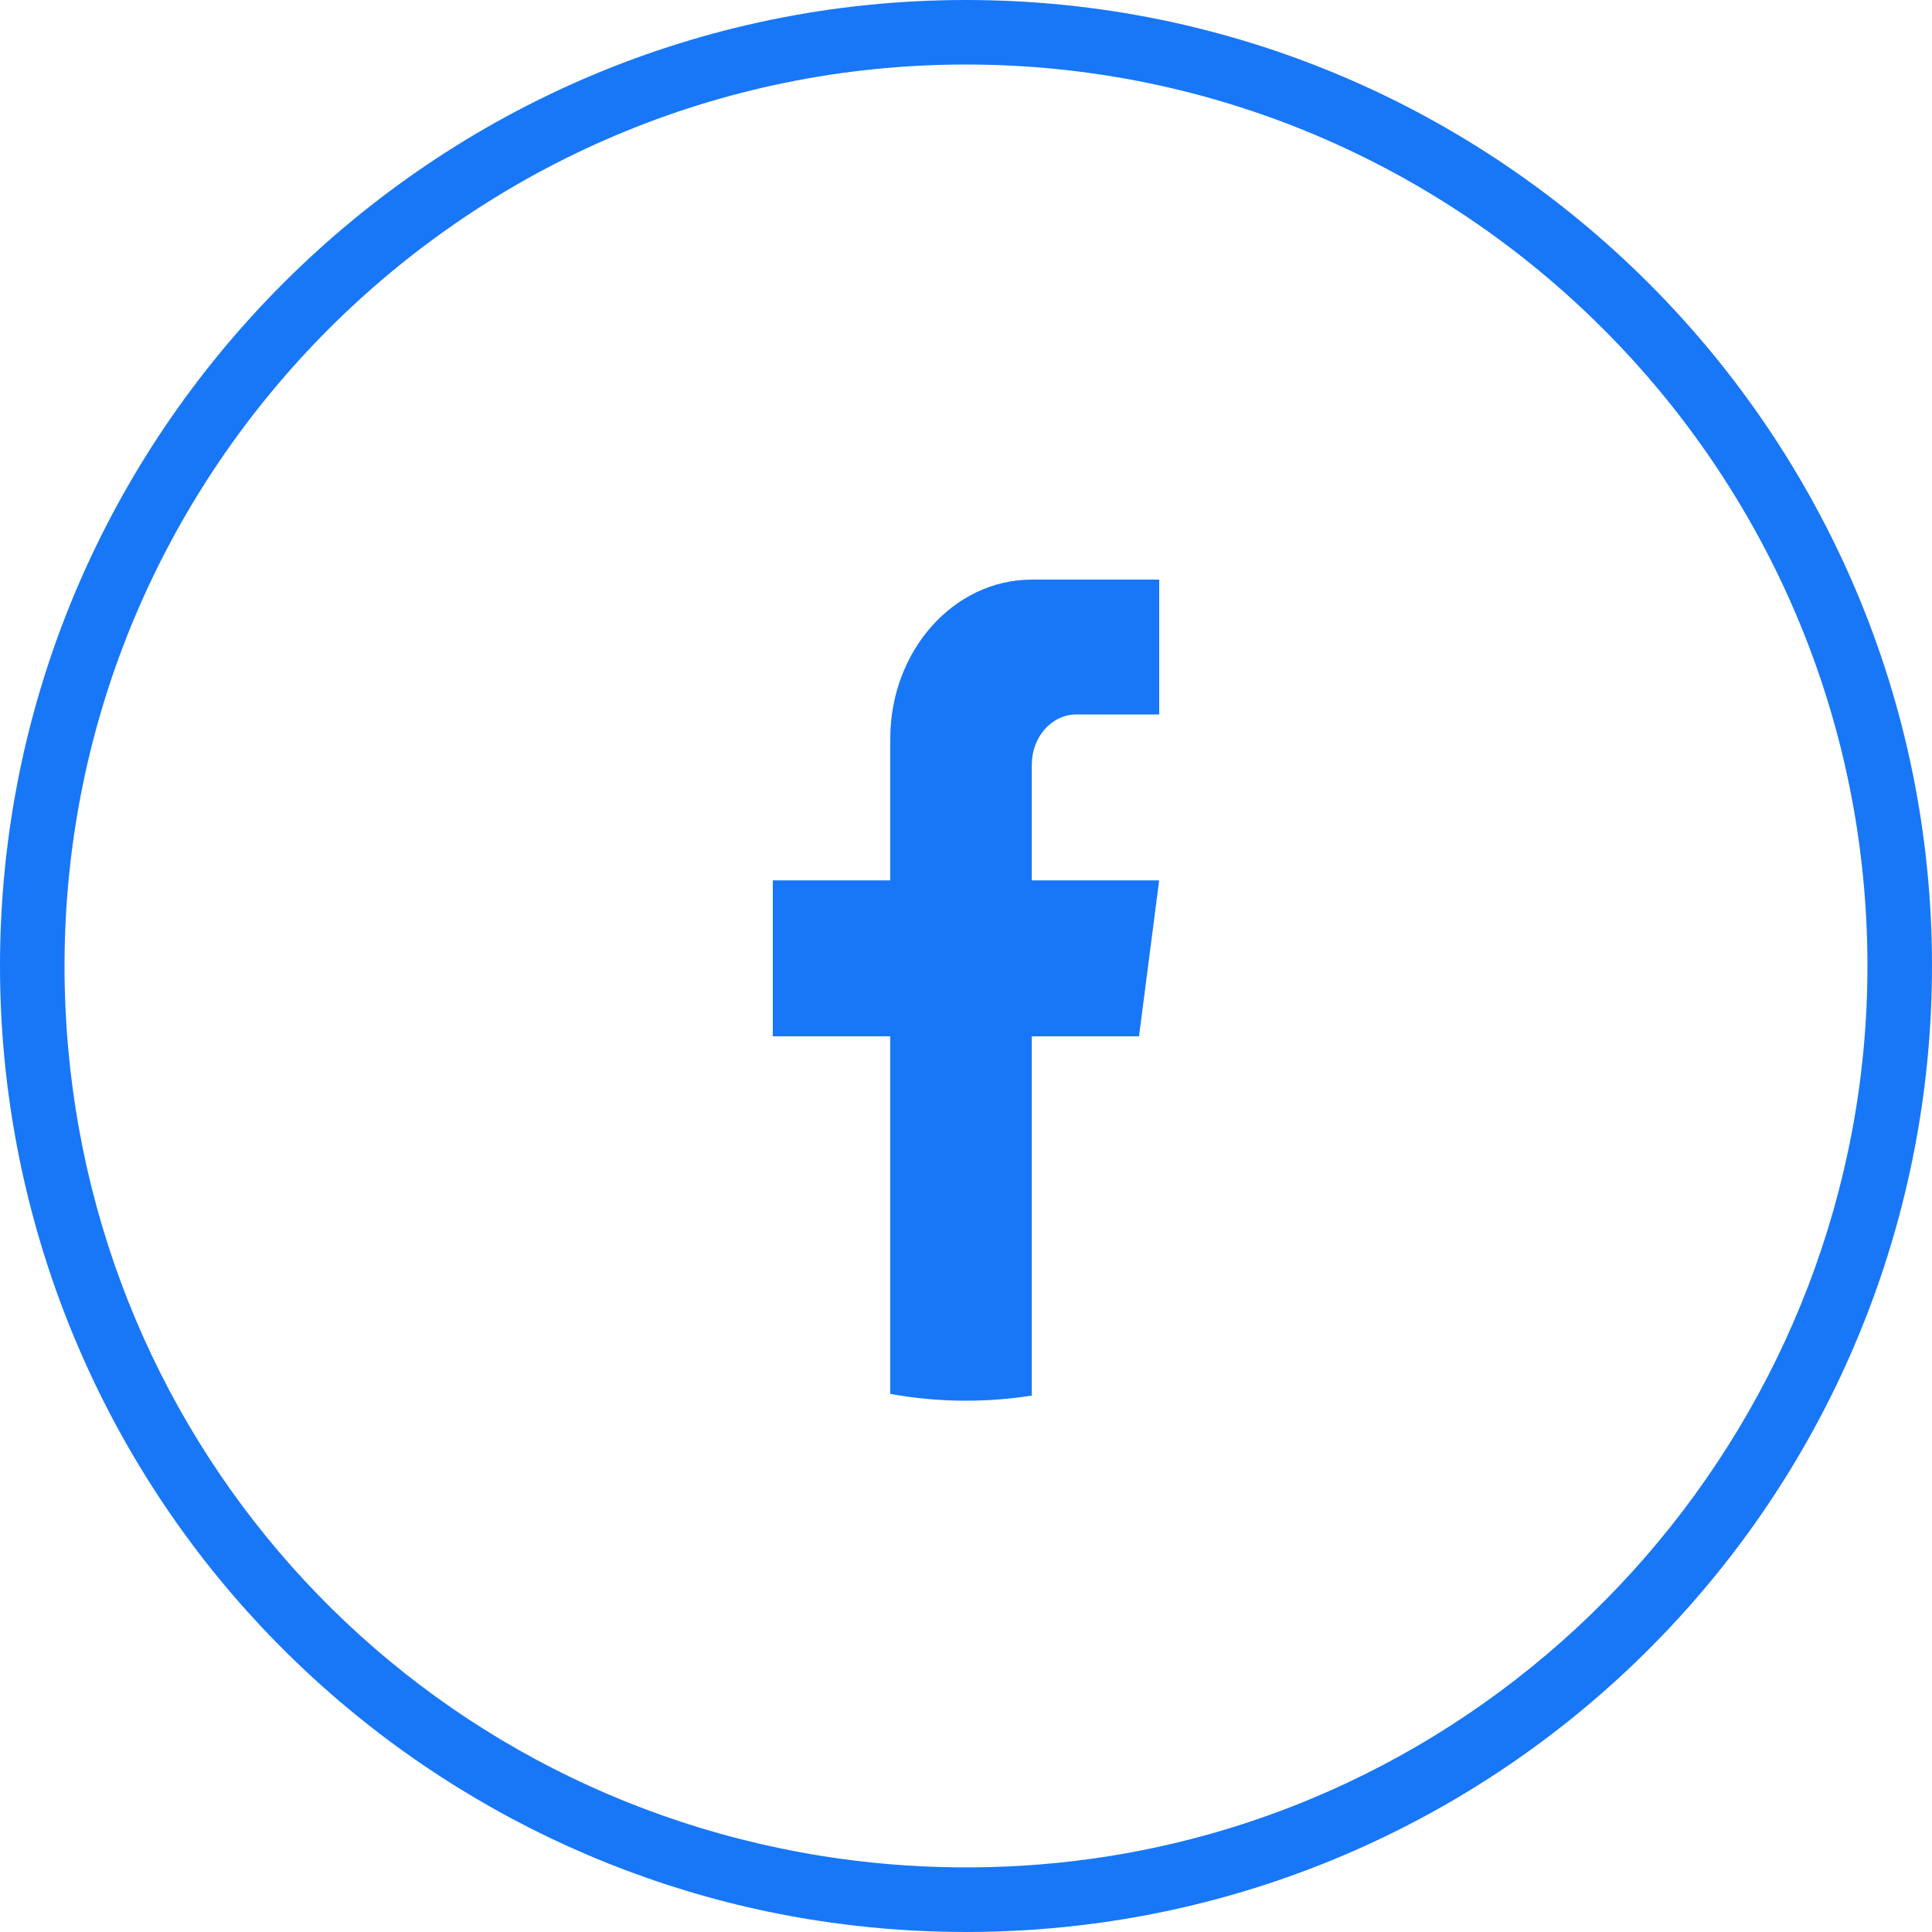
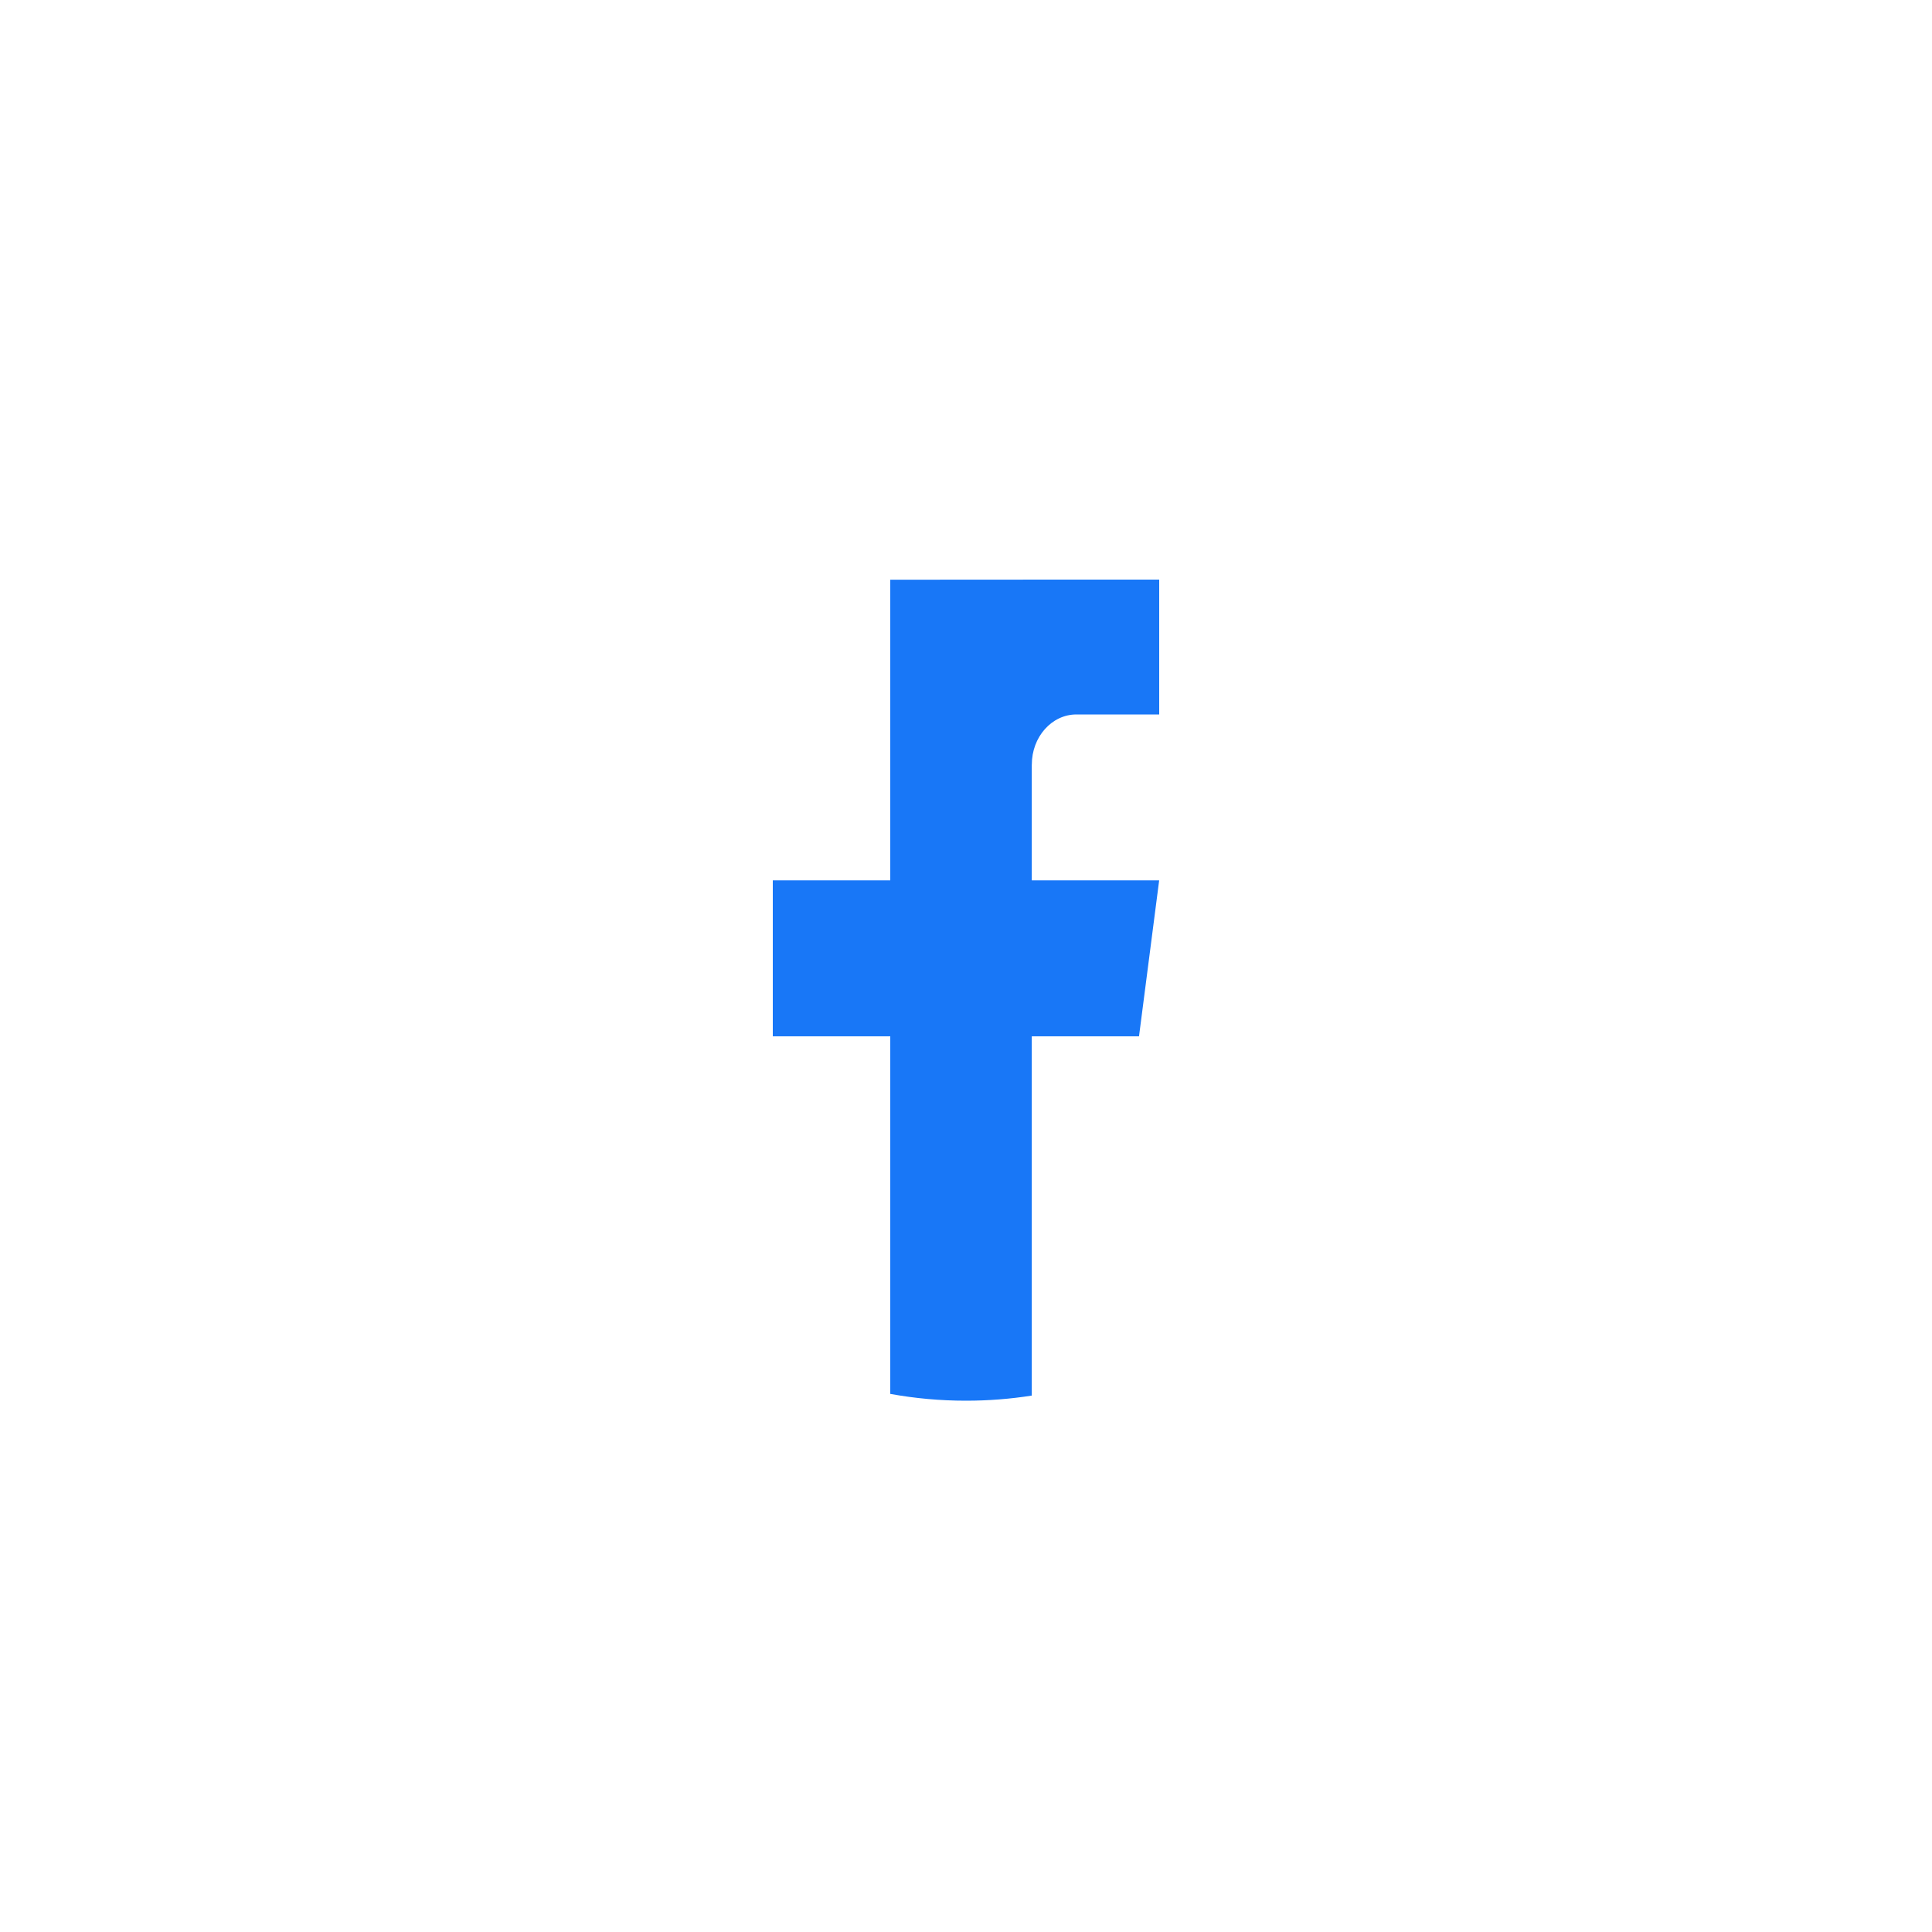
<svg xmlns="http://www.w3.org/2000/svg" width="60" height="60" viewBox="0 0 60 60" fill="none">
-   <path d="M29.999 60C28.388 60 26.77 59.871 25.194 59.616C18.236 58.495 11.859 54.919 7.24 49.545C2.571 44.114 0 37.172 0 29.999C0 13.457 13.458 0 29.999 0C46.54 0 60 13.458 60 29.999C60 37.283 57.358 44.306 52.559 49.774C47.807 55.193 41.279 58.721 34.175 59.711C32.801 59.903 31.395 60 29.999 60ZM29.999 2.004C14.562 2.004 2.004 14.562 2.004 29.999C2.004 43.82 11.89 55.445 25.512 57.637C28.259 58.08 31.135 58.111 33.898 57.726C47.635 55.812 57.995 43.892 57.995 29.999C57.995 14.562 45.436 2.004 29.997 2.004H29.999Z" fill="#1877F7" />
-   <path d="M32.043 23.745V27.34H35.999L35.373 32.184H32.043V43.341C31.376 43.446 30.693 43.5 30 43.5C29.199 43.5 28.414 43.428 27.648 43.289V32.184H24V27.34H27.648V22.942C27.648 20.213 29.616 18 32.044 18V18.003C32.051 18.003 32.058 18 32.065 18H36V22.188H33.429C32.664 22.188 32.044 22.884 32.044 23.744L32.043 23.745Z" fill="#1877F7" />
+   <path d="M32.043 23.745V27.34H35.999L35.373 32.184H32.043V43.341C31.376 43.446 30.693 43.5 30 43.5C29.199 43.5 28.414 43.428 27.648 43.289V32.184H24V27.34H27.648V22.942V18.003C32.051 18.003 32.058 18 32.065 18H36V22.188H33.429C32.664 22.188 32.044 22.884 32.044 23.744L32.043 23.745Z" fill="#1877F7" />
</svg>